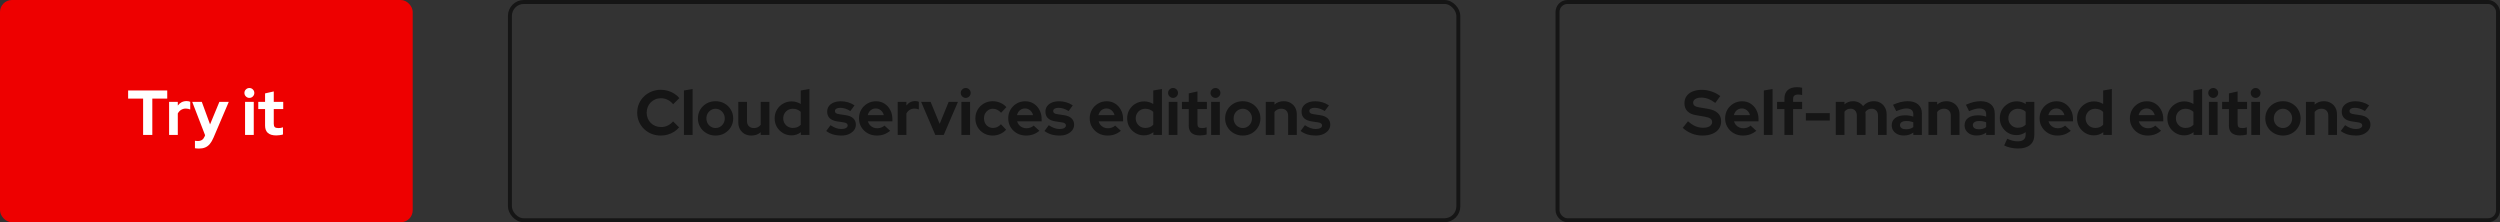
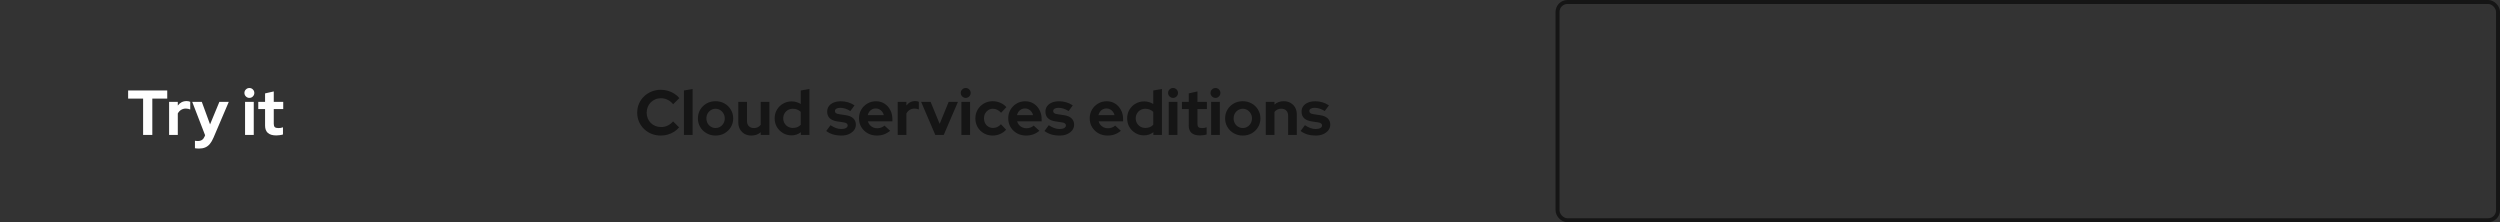
<svg xmlns="http://www.w3.org/2000/svg" width="630" height="56" viewBox="0 0 630 56" fill="none">
  <rect x="0" y="0" width="630" height="56" fill="#333333" stroke="none" />
-   <rect width="104" height="56" rx="3" fill="#EE0000" />
  <path d="M36.064 34V24.848H32.288V22.8H42.144V24.848H38.384V34H36.064ZM42.614 34V25.664H44.806V26.592C45.073 26.229 45.393 25.952 45.766 25.76C46.139 25.568 46.561 25.472 47.03 25.472C47.435 25.483 47.739 25.547 47.942 25.664V27.584C47.782 27.509 47.606 27.456 47.414 27.424C47.222 27.381 47.025 27.36 46.822 27.36C46.395 27.36 46.006 27.467 45.654 27.68C45.302 27.893 45.019 28.197 44.806 28.592V34H42.614ZM50.117 37.44C49.925 37.44 49.739 37.429 49.557 37.408C49.387 37.397 49.243 37.381 49.126 37.36V35.472C49.339 35.515 49.595 35.536 49.894 35.536C50.694 35.536 51.248 35.157 51.557 34.4L51.685 34.08L48.438 25.664H50.853L52.934 31.344L55.285 25.664H57.654L53.813 34.672C53.526 35.344 53.211 35.883 52.87 36.288C52.528 36.693 52.133 36.987 51.685 37.168C51.248 37.349 50.725 37.44 50.117 37.44ZM61.755 34V25.664H63.947V34H61.755ZM62.843 24.672C62.501 24.672 62.208 24.549 61.963 24.304C61.717 24.059 61.595 23.765 61.595 23.424C61.595 23.072 61.717 22.779 61.963 22.544C62.208 22.299 62.501 22.176 62.843 22.176C63.195 22.176 63.488 22.299 63.723 22.544C63.968 22.779 64.091 23.072 64.091 23.424C64.091 23.765 63.968 24.059 63.723 24.304C63.488 24.549 63.195 24.672 62.843 24.672ZM69.613 34.128C68.685 34.128 67.981 33.92 67.501 33.504C67.031 33.077 66.797 32.459 66.797 31.648V27.488H65.085V25.664H66.797V23.536L68.989 23.04V25.664H71.373V27.488H68.989V31.2C68.989 31.584 69.074 31.861 69.245 32.032C69.415 32.192 69.714 32.272 70.141 32.272C70.354 32.272 70.546 32.261 70.717 32.24C70.898 32.208 71.096 32.155 71.309 32.08V33.888C71.085 33.963 70.802 34.021 70.461 34.064C70.13 34.107 69.847 34.128 69.613 34.128Z" fill="white" />
-   <rect x="128.5" y="0.5" width="239" height="55" rx="3.5" stroke="#151515" />
  <path d="M166.528 34.16C165.696 34.16 164.917 34.016 164.192 33.728C163.467 33.429 162.832 33.019 162.288 32.496C161.755 31.973 161.333 31.365 161.024 30.672C160.725 29.968 160.576 29.211 160.576 28.4C160.576 27.579 160.725 26.821 161.024 26.128C161.333 25.424 161.76 24.811 162.304 24.288C162.848 23.765 163.477 23.36 164.192 23.072C164.917 22.773 165.696 22.624 166.528 22.624C167.147 22.624 167.744 22.709 168.32 22.88C168.896 23.051 169.429 23.291 169.92 23.6C170.421 23.909 170.848 24.283 171.2 24.72L169.632 26.272C169.227 25.771 168.757 25.392 168.224 25.136C167.701 24.88 167.136 24.752 166.528 24.752C166.027 24.752 165.557 24.848 165.12 25.04C164.683 25.221 164.304 25.477 163.984 25.808C163.664 26.128 163.413 26.512 163.232 26.96C163.051 27.397 162.96 27.877 162.96 28.4C162.96 28.912 163.051 29.392 163.232 29.84C163.413 30.277 163.669 30.661 164 30.992C164.331 31.312 164.715 31.563 165.152 31.744C165.6 31.925 166.085 32.016 166.608 32.016C167.195 32.016 167.744 31.893 168.256 31.648C168.768 31.403 169.221 31.051 169.616 30.592L171.136 32.096C170.784 32.523 170.363 32.891 169.872 33.2C169.381 33.509 168.848 33.749 168.272 33.92C167.707 34.08 167.125 34.16 166.528 34.16ZM172.348 34V22.8L174.54 22.432V34H172.348ZM180.319 34.16C179.487 34.16 178.735 33.968 178.063 33.584C177.391 33.2 176.857 32.683 176.463 32.032C176.068 31.381 175.871 30.651 175.871 29.84C175.871 29.029 176.063 28.299 176.447 27.648C176.841 26.987 177.375 26.464 178.047 26.08C178.729 25.696 179.487 25.504 180.319 25.504C181.151 25.504 181.903 25.696 182.575 26.08C183.257 26.464 183.791 26.987 184.175 27.648C184.569 28.299 184.767 29.029 184.767 29.84C184.767 30.651 184.569 31.381 184.175 32.032C183.791 32.683 183.263 33.2 182.591 33.584C181.919 33.968 181.161 34.16 180.319 34.16ZM180.319 32.256C180.756 32.256 181.145 32.149 181.487 31.936C181.839 31.723 182.116 31.435 182.319 31.072C182.532 30.699 182.639 30.288 182.639 29.84C182.639 29.381 182.532 28.971 182.319 28.608C182.116 28.245 181.839 27.957 181.487 27.744C181.145 27.52 180.756 27.408 180.319 27.408C179.892 27.408 179.503 27.52 179.151 27.744C178.799 27.957 178.521 28.245 178.319 28.608C178.116 28.971 178.015 29.381 178.015 29.84C178.015 30.288 178.116 30.699 178.319 31.072C178.521 31.435 178.799 31.723 179.151 31.936C179.503 32.149 179.892 32.256 180.319 32.256ZM189.346 34.16C188.706 34.16 188.135 34.021 187.634 33.744C187.143 33.456 186.754 33.061 186.466 32.56C186.189 32.059 186.05 31.483 186.05 30.832V25.664H188.242V30.512C188.242 31.045 188.397 31.472 188.706 31.792C189.026 32.112 189.453 32.272 189.986 32.272C190.349 32.272 190.674 32.203 190.962 32.064C191.261 31.915 191.506 31.707 191.698 31.44V25.664H193.89V34H191.698V33.328C191.058 33.883 190.274 34.16 189.346 34.16ZM199.454 34.112C198.665 34.112 197.95 33.92 197.31 33.536C196.67 33.152 196.158 32.64 195.774 32C195.401 31.349 195.214 30.624 195.214 29.824C195.214 29.024 195.401 28.304 195.774 27.664C196.158 27.013 196.676 26.501 197.326 26.128C197.977 25.744 198.708 25.552 199.518 25.552C199.934 25.552 200.334 25.611 200.718 25.728C201.102 25.835 201.46 25.995 201.79 26.208V22.8L203.982 22.432V34H201.822V33.312C201.14 33.845 200.35 34.112 199.454 34.112ZM199.806 32.24C200.212 32.24 200.58 32.176 200.91 32.048C201.252 31.909 201.545 31.707 201.79 31.44V28.192C201.545 27.947 201.252 27.755 200.91 27.616C200.569 27.477 200.201 27.408 199.806 27.408C199.348 27.408 198.932 27.515 198.558 27.728C198.196 27.931 197.908 28.219 197.694 28.592C197.481 28.955 197.374 29.365 197.374 29.824C197.374 30.283 197.481 30.693 197.694 31.056C197.908 31.419 198.196 31.707 198.558 31.92C198.932 32.133 199.348 32.24 199.806 32.24ZM212.031 34.16C211.263 34.16 210.554 34.064 209.903 33.872C209.252 33.669 208.687 33.381 208.207 33.008L209.295 31.552C209.775 31.872 210.234 32.112 210.671 32.272C211.119 32.432 211.562 32.512 211.999 32.512C212.49 32.512 212.879 32.432 213.167 32.272C213.466 32.101 213.615 31.883 213.615 31.616C213.615 31.403 213.53 31.232 213.359 31.104C213.199 30.976 212.938 30.885 212.575 30.832L210.975 30.592C210.143 30.464 209.514 30.197 209.087 29.792C208.66 29.376 208.447 28.832 208.447 28.16C208.447 27.616 208.586 27.152 208.863 26.768C209.151 26.373 209.551 26.069 210.063 25.856C210.586 25.632 211.204 25.52 211.919 25.52C212.527 25.52 213.119 25.605 213.695 25.776C214.282 25.947 214.831 26.208 215.343 26.56L214.287 27.984C213.828 27.696 213.391 27.488 212.975 27.36C212.559 27.232 212.138 27.168 211.711 27.168C211.316 27.168 210.996 27.243 210.751 27.392C210.516 27.541 210.399 27.739 210.399 27.984C210.399 28.208 210.484 28.384 210.655 28.512C210.826 28.64 211.119 28.731 211.535 28.784L213.119 29.024C213.951 29.141 214.586 29.408 215.023 29.824C215.46 30.229 215.679 30.757 215.679 31.408C215.679 31.941 215.519 32.416 215.199 32.832C214.879 33.237 214.447 33.563 213.903 33.808C213.359 34.043 212.735 34.16 212.031 34.16ZM220.928 34.16C220.096 34.16 219.339 33.968 218.656 33.584C217.984 33.2 217.451 32.683 217.056 32.032C216.662 31.381 216.464 30.651 216.464 29.84C216.464 29.029 216.651 28.299 217.024 27.648C217.408 26.997 217.926 26.48 218.576 26.096C219.227 25.712 219.952 25.52 220.752 25.52C221.552 25.52 222.262 25.717 222.88 26.112C223.499 26.507 223.984 27.04 224.336 27.712C224.699 28.384 224.88 29.147 224.88 30V30.576H218.704C218.8 30.907 218.955 31.205 219.168 31.472C219.392 31.739 219.664 31.947 219.984 32.096C220.315 32.245 220.667 32.32 221.04 32.32C221.414 32.32 221.755 32.261 222.064 32.144C222.384 32.027 222.656 31.861 222.88 31.648L224.32 32.96C223.808 33.376 223.28 33.68 222.736 33.872C222.203 34.064 221.6 34.16 220.928 34.16ZM218.672 29.008H222.72C222.646 28.677 222.507 28.389 222.304 28.144C222.112 27.888 221.878 27.691 221.6 27.552C221.334 27.403 221.035 27.328 220.704 27.328C220.363 27.328 220.054 27.397 219.776 27.536C219.499 27.675 219.264 27.872 219.072 28.128C218.891 28.373 218.758 28.667 218.672 29.008ZM226.223 34V25.664H228.415V26.592C228.682 26.229 229.002 25.952 229.375 25.76C229.749 25.568 230.17 25.472 230.639 25.472C231.045 25.483 231.349 25.547 231.551 25.664V27.584C231.391 27.509 231.215 27.456 231.023 27.424C230.831 27.381 230.634 27.36 230.431 27.36C230.005 27.36 229.615 27.467 229.263 27.68C228.911 27.893 228.629 28.197 228.415 28.592V34H226.223ZM235.693 34L232.125 25.664H234.509L236.797 31.216L239.069 25.664H241.405L237.821 34H235.693ZM242.27 34V25.664H244.462V34H242.27ZM243.358 24.672C243.017 24.672 242.724 24.549 242.478 24.304C242.233 24.059 242.11 23.765 242.11 23.424C242.11 23.072 242.233 22.779 242.478 22.544C242.724 22.299 243.017 22.176 243.358 22.176C243.71 22.176 244.004 22.299 244.238 22.544C244.484 22.779 244.606 23.072 244.606 23.424C244.606 23.765 244.484 24.059 244.238 24.304C244.004 24.549 243.71 24.672 243.358 24.672ZM250.161 34.16C249.339 34.16 248.598 33.973 247.937 33.6C247.275 33.216 246.753 32.699 246.368 32.048C245.985 31.387 245.793 30.651 245.793 29.84C245.793 29.019 245.985 28.283 246.368 27.632C246.753 26.981 247.275 26.464 247.937 26.08C248.598 25.696 249.339 25.504 250.161 25.504C250.822 25.504 251.451 25.632 252.049 25.888C252.657 26.144 253.179 26.512 253.617 26.992L252.273 28.416C251.963 28.075 251.638 27.824 251.297 27.664C250.966 27.493 250.603 27.408 250.209 27.408C249.782 27.408 249.398 27.515 249.057 27.728C248.726 27.941 248.459 28.229 248.257 28.592C248.065 28.955 247.969 29.371 247.969 29.84C247.969 30.288 248.065 30.699 248.257 31.072C248.459 31.435 248.737 31.723 249.089 31.936C249.441 32.139 249.83 32.24 250.257 32.24C250.63 32.24 250.977 32.165 251.297 32.016C251.627 31.856 251.942 31.621 252.241 31.312L253.553 32.688C253.126 33.147 252.614 33.509 252.017 33.776C251.419 34.032 250.801 34.16 250.161 34.16ZM258.538 34.16C257.706 34.16 256.948 33.968 256.266 33.584C255.594 33.2 255.06 32.683 254.666 32.032C254.271 31.381 254.074 30.651 254.074 29.84C254.074 29.029 254.26 28.299 254.634 27.648C255.018 26.997 255.535 26.48 256.186 26.096C256.836 25.712 257.562 25.52 258.362 25.52C259.162 25.52 259.871 25.717 260.49 26.112C261.108 26.507 261.594 27.04 261.946 27.712C262.308 28.384 262.49 29.147 262.49 30V30.576H256.314C256.41 30.907 256.564 31.205 256.778 31.472C257.002 31.739 257.274 31.947 257.594 32.096C257.924 32.245 258.276 32.32 258.65 32.32C259.023 32.32 259.364 32.261 259.674 32.144C259.994 32.027 260.266 31.861 260.49 31.648L261.93 32.96C261.418 33.376 260.89 33.68 260.346 33.872C259.812 34.064 259.21 34.16 258.538 34.16ZM256.282 29.008H260.33C260.255 28.677 260.116 28.389 259.914 28.144C259.722 27.888 259.487 27.691 259.21 27.552C258.943 27.403 258.644 27.328 258.314 27.328C257.972 27.328 257.663 27.397 257.386 27.536C257.108 27.675 256.874 27.872 256.682 28.128C256.5 28.373 256.367 28.667 256.282 29.008ZM267.031 34.16C266.263 34.16 265.554 34.064 264.903 33.872C264.252 33.669 263.687 33.381 263.207 33.008L264.295 31.552C264.775 31.872 265.234 32.112 265.671 32.272C266.119 32.432 266.562 32.512 266.999 32.512C267.49 32.512 267.879 32.432 268.167 32.272C268.466 32.101 268.615 31.883 268.615 31.616C268.615 31.403 268.53 31.232 268.359 31.104C268.199 30.976 267.938 30.885 267.575 30.832L265.975 30.592C265.143 30.464 264.514 30.197 264.087 29.792C263.66 29.376 263.447 28.832 263.447 28.16C263.447 27.616 263.586 27.152 263.863 26.768C264.151 26.373 264.551 26.069 265.063 25.856C265.586 25.632 266.204 25.52 266.919 25.52C267.527 25.52 268.119 25.605 268.695 25.776C269.282 25.947 269.831 26.208 270.343 26.56L269.287 27.984C268.828 27.696 268.391 27.488 267.975 27.36C267.559 27.232 267.138 27.168 266.711 27.168C266.316 27.168 265.996 27.243 265.751 27.392C265.516 27.541 265.399 27.739 265.399 27.984C265.399 28.208 265.484 28.384 265.655 28.512C265.826 28.64 266.119 28.731 266.535 28.784L268.119 29.024C268.951 29.141 269.586 29.408 270.023 29.824C270.46 30.229 270.679 30.757 270.679 31.408C270.679 31.941 270.519 32.416 270.199 32.832C269.879 33.237 269.447 33.563 268.903 33.808C268.359 34.043 267.735 34.16 267.031 34.16ZM279.069 34.16C278.237 34.16 277.48 33.968 276.797 33.584C276.125 33.2 275.592 32.683 275.197 32.032C274.802 31.381 274.605 30.651 274.605 29.84C274.605 29.029 274.792 28.299 275.165 27.648C275.549 26.997 276.066 26.48 276.717 26.096C277.368 25.712 278.093 25.52 278.893 25.52C279.693 25.52 280.402 25.717 281.021 26.112C281.64 26.507 282.125 27.04 282.477 27.712C282.84 28.384 283.021 29.147 283.021 30V30.576H276.845C276.941 30.907 277.096 31.205 277.309 31.472C277.533 31.739 277.805 31.947 278.125 32.096C278.456 32.245 278.808 32.32 279.181 32.32C279.554 32.32 279.896 32.261 280.205 32.144C280.525 32.027 280.797 31.861 281.021 31.648L282.461 32.96C281.949 33.376 281.421 33.68 280.877 33.872C280.344 34.064 279.741 34.16 279.069 34.16ZM276.813 29.008H280.861C280.786 28.677 280.648 28.389 280.445 28.144C280.253 27.888 280.018 27.691 279.741 27.552C279.474 27.403 279.176 27.328 278.845 27.328C278.504 27.328 278.194 27.397 277.917 27.536C277.64 27.675 277.405 27.872 277.213 28.128C277.032 28.373 276.898 28.667 276.813 29.008ZM288.283 34.112C287.493 34.112 286.779 33.92 286.139 33.536C285.499 33.152 284.987 32.64 284.603 32C284.229 31.349 284.043 30.624 284.043 29.824C284.043 29.024 284.229 28.304 284.603 27.664C284.987 27.013 285.504 26.501 286.155 26.128C286.805 25.744 287.536 25.552 288.347 25.552C288.763 25.552 289.163 25.611 289.547 25.728C289.931 25.835 290.288 25.995 290.619 26.208V22.8L292.811 22.432V34H290.651V33.312C289.968 33.845 289.179 34.112 288.283 34.112ZM288.635 32.24C289.04 32.24 289.408 32.176 289.739 32.048C290.08 31.909 290.373 31.707 290.619 31.44V28.192C290.373 27.947 290.08 27.755 289.739 27.616C289.397 27.477 289.029 27.408 288.635 27.408C288.176 27.408 287.76 27.515 287.387 27.728C287.024 27.931 286.736 28.219 286.523 28.592C286.309 28.955 286.203 29.365 286.203 29.824C286.203 30.283 286.309 30.693 286.523 31.056C286.736 31.419 287.024 31.707 287.387 31.92C287.76 32.133 288.176 32.24 288.635 32.24ZM294.52 34V25.664H296.712V34H294.52ZM295.608 24.672C295.267 24.672 294.974 24.549 294.728 24.304C294.483 24.059 294.36 23.765 294.36 23.424C294.36 23.072 294.483 22.779 294.728 22.544C294.974 22.299 295.267 22.176 295.608 22.176C295.96 22.176 296.254 22.299 296.488 22.544C296.734 22.779 296.856 23.072 296.856 23.424C296.856 23.765 296.734 24.059 296.488 24.304C296.254 24.549 295.96 24.672 295.608 24.672ZM302.379 34.128C301.451 34.128 300.747 33.92 300.267 33.504C299.797 33.077 299.562 32.459 299.562 31.648V27.488H297.851V25.664H299.562V23.536L301.755 23.04V25.664H304.139V27.488H301.755V31.2C301.755 31.584 301.84 31.861 302.011 32.032C302.181 32.192 302.48 32.272 302.907 32.272C303.12 32.272 303.312 32.261 303.483 32.24C303.664 32.208 303.861 32.155 304.075 32.08V33.888C303.851 33.963 303.568 34.021 303.227 34.064C302.896 34.107 302.613 34.128 302.379 34.128ZM305.208 34V25.664H307.4V34H305.208ZM306.296 24.672C305.954 24.672 305.661 24.549 305.416 24.304C305.17 24.059 305.048 23.765 305.048 23.424C305.048 23.072 305.17 22.779 305.416 22.544C305.661 22.299 305.954 22.176 306.296 22.176C306.648 22.176 306.941 22.299 307.176 22.544C307.421 22.779 307.544 23.072 307.544 23.424C307.544 23.765 307.421 24.059 307.176 24.304C306.941 24.549 306.648 24.672 306.296 24.672ZM313.178 34.16C312.346 34.16 311.594 33.968 310.922 33.584C310.25 33.2 309.717 32.683 309.322 32.032C308.927 31.381 308.73 30.651 308.73 29.84C308.73 29.029 308.922 28.299 309.306 27.648C309.701 26.987 310.234 26.464 310.906 26.08C311.589 25.696 312.346 25.504 313.178 25.504C314.01 25.504 314.762 25.696 315.434 26.08C316.117 26.464 316.65 26.987 317.034 27.648C317.429 28.299 317.626 29.029 317.626 29.84C317.626 30.651 317.429 31.381 317.034 32.032C316.65 32.683 316.122 33.2 315.45 33.584C314.778 33.968 314.021 34.16 313.178 34.16ZM313.178 32.256C313.615 32.256 314.005 32.149 314.346 31.936C314.698 31.723 314.975 31.435 315.178 31.072C315.391 30.699 315.498 30.288 315.498 29.84C315.498 29.381 315.391 28.971 315.178 28.608C314.975 28.245 314.698 27.957 314.346 27.744C314.005 27.52 313.615 27.408 313.178 27.408C312.751 27.408 312.362 27.52 312.01 27.744C311.658 27.957 311.381 28.245 311.178 28.608C310.975 28.971 310.874 29.381 310.874 29.84C310.874 30.288 310.975 30.699 311.178 31.072C311.381 31.435 311.658 31.723 312.01 31.936C312.362 32.149 312.751 32.256 313.178 32.256ZM318.973 34V25.664H321.165V26.352C321.795 25.787 322.573 25.504 323.501 25.504C324.152 25.504 324.723 25.648 325.213 25.936C325.715 26.213 326.104 26.603 326.381 27.104C326.659 27.595 326.797 28.171 326.797 28.832V34H324.605V29.152C324.605 28.608 324.451 28.181 324.141 27.872C323.832 27.552 323.411 27.392 322.877 27.392C322.504 27.392 322.173 27.467 321.885 27.616C321.597 27.755 321.357 27.957 321.165 28.224V34H318.973ZM331.578 34.16C330.81 34.16 330.1 34.064 329.45 33.872C328.799 33.669 328.234 33.381 327.754 33.008L328.842 31.552C329.322 31.872 329.78 32.112 330.218 32.272C330.666 32.432 331.108 32.512 331.546 32.512C332.036 32.512 332.426 32.432 332.714 32.272C333.012 32.101 333.162 31.883 333.162 31.616C333.162 31.403 333.076 31.232 332.906 31.104C332.746 30.976 332.484 30.885 332.122 30.832L330.522 30.592C329.69 30.464 329.06 30.197 328.634 29.792C328.207 29.376 327.994 28.832 327.994 28.16C327.994 27.616 328.132 27.152 328.41 26.768C328.698 26.373 329.098 26.069 329.61 25.856C330.132 25.632 330.751 25.52 331.466 25.52C332.074 25.52 332.666 25.605 333.242 25.776C333.828 25.947 334.378 26.208 334.89 26.56L333.834 27.984C333.375 27.696 332.938 27.488 332.522 27.36C332.106 27.232 331.684 27.168 331.258 27.168C330.863 27.168 330.543 27.243 330.298 27.392C330.063 27.541 329.946 27.739 329.946 27.984C329.946 28.208 330.031 28.384 330.202 28.512C330.372 28.64 330.666 28.731 331.082 28.784L332.666 29.024C333.498 29.141 334.132 29.408 334.57 29.824C335.007 30.229 335.226 30.757 335.226 31.408C335.226 31.941 335.066 32.416 334.746 32.832C334.426 33.237 333.994 33.563 333.45 33.808C332.906 34.043 332.282 34.16 331.578 34.16Z" fill="#151515" />
  <rect x="392.5" y="0.5" width="237" height="55" rx="2.5" stroke="#151515" />
-   <path d="M429.008 34.16C428.101 34.16 427.216 33.995 426.352 33.664C425.488 33.323 424.72 32.843 424.048 32.224L425.376 30.56C426.027 31.136 426.651 31.552 427.248 31.808C427.856 32.064 428.496 32.192 429.168 32.192C429.637 32.192 430.043 32.139 430.384 32.032C430.725 31.915 430.987 31.749 431.168 31.536C431.36 31.323 431.456 31.072 431.456 30.784C431.456 30.4 431.317 30.107 431.04 29.904C430.763 29.691 430.288 29.525 429.616 29.408L427.392 29.024C426.443 28.864 425.717 28.528 425.216 28.016C424.725 27.504 424.48 26.843 424.48 26.032C424.48 25.339 424.656 24.736 425.008 24.224C425.371 23.712 425.877 23.323 426.528 23.056C427.189 22.779 427.973 22.64 428.88 22.64C429.701 22.64 430.517 22.779 431.328 23.056C432.149 23.333 432.875 23.717 433.504 24.208L432.256 25.936C431.083 25.04 429.904 24.592 428.72 24.592C428.304 24.592 427.941 24.645 427.632 24.752C427.323 24.859 427.083 25.008 426.912 25.2C426.752 25.381 426.672 25.6 426.672 25.856C426.672 26.197 426.795 26.464 427.04 26.656C427.285 26.837 427.696 26.976 428.272 27.072L430.384 27.424C431.504 27.605 432.341 27.963 432.896 28.496C433.451 29.019 433.728 29.712 433.728 30.576C433.728 31.301 433.536 31.936 433.152 32.48C432.768 33.013 432.219 33.429 431.504 33.728C430.8 34.016 429.968 34.16 429.008 34.16ZM439.194 34.16C438.362 34.16 437.605 33.968 436.922 33.584C436.25 33.2 435.717 32.683 435.322 32.032C434.927 31.381 434.73 30.651 434.73 29.84C434.73 29.029 434.917 28.299 435.29 27.648C435.674 26.997 436.191 26.48 436.842 26.096C437.493 25.712 438.218 25.52 439.018 25.52C439.818 25.52 440.527 25.717 441.146 26.112C441.765 26.507 442.25 27.04 442.602 27.712C442.965 28.384 443.146 29.147 443.146 30V30.576H436.97C437.066 30.907 437.221 31.205 437.434 31.472C437.658 31.739 437.93 31.947 438.25 32.096C438.581 32.245 438.933 32.32 439.306 32.32C439.679 32.32 440.021 32.261 440.33 32.144C440.65 32.027 440.922 31.861 441.146 31.648L442.586 32.96C442.074 33.376 441.546 33.68 441.002 33.872C440.469 34.064 439.866 34.16 439.194 34.16ZM436.938 29.008H440.986C440.911 28.677 440.773 28.389 440.57 28.144C440.378 27.888 440.143 27.691 439.866 27.552C439.599 27.403 439.301 27.328 438.97 27.328C438.629 27.328 438.319 27.397 438.042 27.536C437.765 27.675 437.53 27.872 437.338 28.128C437.157 28.373 437.023 28.667 436.938 29.008ZM444.489 34V22.8L446.681 22.432V34H444.489ZM449.675 34V27.488H447.819V25.664H449.675V24.864C449.675 23.925 449.947 23.211 450.491 22.72C451.035 22.219 451.819 21.968 452.843 21.968C453.067 21.968 453.297 21.979 453.531 22C453.766 22.021 453.969 22.059 454.139 22.112V23.952C453.937 23.909 453.761 23.877 453.611 23.856C453.462 23.835 453.297 23.824 453.115 23.824C452.699 23.824 452.385 23.915 452.171 24.096C451.969 24.267 451.867 24.539 451.867 24.912V25.664H454.139V27.488H451.867V34H449.675ZM455.078 30.368V28.512H461.094V30.368H455.078ZM462.614 34V25.664H464.806V26.304C465.403 25.771 466.129 25.504 466.982 25.504C467.526 25.504 468.011 25.616 468.438 25.84C468.865 26.053 469.217 26.357 469.494 26.752C469.835 26.347 470.235 26.037 470.694 25.824C471.163 25.611 471.681 25.504 472.246 25.504C472.875 25.504 473.425 25.648 473.894 25.936C474.374 26.213 474.747 26.603 475.014 27.104C475.291 27.595 475.43 28.171 475.43 28.832V34H473.254V29.152C473.254 28.608 473.11 28.181 472.822 27.872C472.534 27.552 472.15 27.392 471.67 27.392C471.339 27.392 471.035 27.461 470.758 27.6C470.491 27.739 470.262 27.947 470.07 28.224C470.081 28.32 470.091 28.416 470.102 28.512C470.113 28.608 470.118 28.715 470.118 28.832V34H467.926V29.152C467.926 28.608 467.782 28.181 467.494 27.872C467.217 27.552 466.838 27.392 466.358 27.392C466.027 27.392 465.729 27.456 465.462 27.584C465.206 27.712 464.987 27.904 464.806 28.16V34H462.614ZM479.754 34.144C479.157 34.144 478.629 34.037 478.17 33.824C477.712 33.6 477.354 33.296 477.098 32.912C476.842 32.528 476.714 32.085 476.714 31.584C476.714 30.784 477.013 30.165 477.61 29.728C478.218 29.28 479.05 29.056 480.106 29.056C480.832 29.056 481.514 29.168 482.154 29.392V28.784C482.154 28.304 482.005 27.941 481.706 27.696C481.408 27.451 480.97 27.328 480.394 27.328C480.042 27.328 479.664 27.387 479.258 27.504C478.853 27.611 478.384 27.781 477.85 28.016L477.05 26.4C477.712 26.101 478.341 25.877 478.938 25.728C479.546 25.579 480.154 25.504 480.762 25.504C481.882 25.504 482.752 25.776 483.37 26.32C484 26.853 484.314 27.611 484.314 28.592V34H482.154V33.408C481.813 33.664 481.445 33.851 481.05 33.968C480.656 34.085 480.224 34.144 479.754 34.144ZM478.794 31.536C478.794 31.856 478.933 32.112 479.21 32.304C479.488 32.485 479.856 32.576 480.314 32.576C480.677 32.576 481.013 32.533 481.322 32.448C481.632 32.352 481.909 32.213 482.154 32.032V30.816C481.888 30.709 481.61 30.629 481.322 30.576C481.034 30.523 480.725 30.496 480.394 30.496C479.893 30.496 479.498 30.592 479.21 30.784C478.933 30.965 478.794 31.216 478.794 31.536ZM485.973 34V25.664H488.165V26.352C488.795 25.787 489.573 25.504 490.501 25.504C491.152 25.504 491.723 25.648 492.213 25.936C492.715 26.213 493.104 26.603 493.381 27.104C493.659 27.595 493.797 28.171 493.797 28.832V34H491.605V29.152C491.605 28.608 491.451 28.181 491.141 27.872C490.832 27.552 490.411 27.392 489.877 27.392C489.504 27.392 489.173 27.467 488.885 27.616C488.597 27.755 488.357 27.957 488.165 28.224V34H485.973ZM498.114 34.144C497.516 34.144 496.988 34.037 496.53 33.824C496.071 33.6 495.714 33.296 495.458 32.912C495.202 32.528 495.074 32.085 495.074 31.584C495.074 30.784 495.372 30.165 495.97 29.728C496.578 29.28 497.41 29.056 498.466 29.056C499.191 29.056 499.874 29.168 500.514 29.392V28.784C500.514 28.304 500.364 27.941 500.066 27.696C499.767 27.451 499.33 27.328 498.754 27.328C498.402 27.328 498.023 27.387 497.618 27.504C497.212 27.611 496.743 27.781 496.21 28.016L495.41 26.4C496.071 26.101 496.7 25.877 497.298 25.728C497.906 25.579 498.514 25.504 499.122 25.504C500.242 25.504 501.111 25.776 501.73 26.32C502.359 26.853 502.674 27.611 502.674 28.592V34H500.514V33.408C500.172 33.664 499.804 33.851 499.41 33.968C499.015 34.085 498.583 34.144 498.114 34.144ZM497.154 31.536C497.154 31.856 497.292 32.112 497.57 32.304C497.847 32.485 498.215 32.576 498.674 32.576C499.036 32.576 499.372 32.533 499.682 32.448C499.991 32.352 500.268 32.213 500.514 32.032V30.816C500.247 30.709 499.97 30.629 499.682 30.576C499.394 30.523 499.084 30.496 498.754 30.496C498.252 30.496 497.858 30.592 497.57 30.784C497.292 30.965 497.154 31.216 497.154 31.536ZM508.525 37.424C507.885 37.424 507.266 37.355 506.669 37.216C506.071 37.088 505.533 36.901 505.053 36.656L505.821 34.96C506.279 35.184 506.727 35.349 507.165 35.456C507.602 35.563 508.039 35.616 508.477 35.616C509.127 35.616 509.618 35.477 509.949 35.2C510.29 34.923 510.461 34.507 510.461 33.952V33.296C509.778 33.797 509.015 34.048 508.173 34.048C507.383 34.048 506.669 33.861 506.029 33.488C505.399 33.104 504.893 32.587 504.509 31.936C504.135 31.285 503.949 30.565 503.949 29.776C503.949 28.987 504.135 28.272 504.509 27.632C504.893 26.992 505.41 26.485 506.061 26.112C506.711 25.728 507.437 25.536 508.237 25.536C508.642 25.536 509.037 25.595 509.421 25.712C509.805 25.829 510.162 25.995 510.493 26.208V25.664H512.653V33.984C512.653 35.083 512.295 35.931 511.581 36.528C510.877 37.125 509.858 37.424 508.525 37.424ZM508.509 32.192C508.914 32.192 509.282 32.128 509.613 32C509.943 31.861 510.226 31.669 510.461 31.424V28.16C510.226 27.925 509.938 27.744 509.597 27.616C509.266 27.477 508.909 27.408 508.525 27.408C508.066 27.408 507.655 27.515 507.293 27.728C506.93 27.931 506.642 28.213 506.429 28.576C506.215 28.928 506.109 29.328 506.109 29.776C506.109 30.235 506.21 30.645 506.413 31.008C506.626 31.371 506.914 31.659 507.277 31.872C507.65 32.085 508.061 32.192 508.509 32.192ZM518.444 34.16C517.612 34.16 516.855 33.968 516.172 33.584C515.5 33.2 514.967 32.683 514.572 32.032C514.177 31.381 513.98 30.651 513.98 29.84C513.98 29.029 514.167 28.299 514.54 27.648C514.924 26.997 515.441 26.48 516.092 26.096C516.743 25.712 517.468 25.52 518.268 25.52C519.068 25.52 519.777 25.717 520.396 26.112C521.015 26.507 521.5 27.04 521.852 27.712C522.215 28.384 522.396 29.147 522.396 30V30.576H516.22C516.316 30.907 516.471 31.205 516.684 31.472C516.908 31.739 517.18 31.947 517.5 32.096C517.831 32.245 518.183 32.32 518.556 32.32C518.929 32.32 519.271 32.261 519.58 32.144C519.9 32.027 520.172 31.861 520.396 31.648L521.836 32.96C521.324 33.376 520.796 33.68 520.252 33.872C519.719 34.064 519.116 34.16 518.444 34.16ZM516.188 29.008H520.236C520.161 28.677 520.023 28.389 519.82 28.144C519.628 27.888 519.393 27.691 519.116 27.552C518.849 27.403 518.551 27.328 518.22 27.328C517.879 27.328 517.569 27.397 517.292 27.536C517.015 27.675 516.78 27.872 516.588 28.128C516.407 28.373 516.273 28.667 516.188 29.008ZM527.658 34.112C526.868 34.112 526.154 33.92 525.514 33.536C524.874 33.152 524.362 32.64 523.978 32C523.604 31.349 523.418 30.624 523.418 29.824C523.418 29.024 523.604 28.304 523.978 27.664C524.362 27.013 524.879 26.501 525.53 26.128C526.18 25.744 526.911 25.552 527.722 25.552C528.138 25.552 528.538 25.611 528.922 25.728C529.306 25.835 529.663 25.995 529.994 26.208V22.8L532.186 22.432V34H530.026V33.312C529.343 33.845 528.554 34.112 527.658 34.112ZM528.01 32.24C528.415 32.24 528.783 32.176 529.114 32.048C529.455 31.909 529.748 31.707 529.994 31.44V28.192C529.748 27.947 529.455 27.755 529.114 27.616C528.772 27.477 528.404 27.408 528.01 27.408C527.551 27.408 527.135 27.515 526.762 27.728C526.399 27.931 526.111 28.219 525.898 28.592C525.684 28.955 525.578 29.365 525.578 29.824C525.578 30.283 525.684 30.693 525.898 31.056C526.111 31.419 526.399 31.707 526.762 31.92C527.135 32.133 527.551 32.24 528.01 32.24ZM541.194 34.16C540.362 34.16 539.605 33.968 538.922 33.584C538.25 33.2 537.717 32.683 537.322 32.032C536.927 31.381 536.73 30.651 536.73 29.84C536.73 29.029 536.917 28.299 537.29 27.648C537.674 26.997 538.191 26.48 538.842 26.096C539.493 25.712 540.218 25.52 541.018 25.52C541.818 25.52 542.527 25.717 543.146 26.112C543.765 26.507 544.25 27.04 544.602 27.712C544.965 28.384 545.146 29.147 545.146 30V30.576H538.97C539.066 30.907 539.221 31.205 539.434 31.472C539.658 31.739 539.93 31.947 540.25 32.096C540.581 32.245 540.933 32.32 541.306 32.32C541.679 32.32 542.021 32.261 542.33 32.144C542.65 32.027 542.922 31.861 543.146 31.648L544.586 32.96C544.074 33.376 543.546 33.68 543.002 33.872C542.469 34.064 541.866 34.16 541.194 34.16ZM538.938 29.008H542.986C542.911 28.677 542.773 28.389 542.57 28.144C542.378 27.888 542.143 27.691 541.866 27.552C541.599 27.403 541.301 27.328 540.97 27.328C540.629 27.328 540.319 27.397 540.042 27.536C539.765 27.675 539.53 27.872 539.338 28.128C539.157 28.373 539.023 28.667 538.938 29.008ZM550.408 34.112C549.618 34.112 548.904 33.92 548.264 33.536C547.624 33.152 547.112 32.64 546.728 32C546.354 31.349 546.168 30.624 546.168 29.824C546.168 29.024 546.354 28.304 546.728 27.664C547.112 27.013 547.629 26.501 548.28 26.128C548.93 25.744 549.661 25.552 550.472 25.552C550.888 25.552 551.288 25.611 551.672 25.728C552.056 25.835 552.413 25.995 552.744 26.208V22.8L554.936 22.432V34H552.776V33.312C552.093 33.845 551.304 34.112 550.408 34.112ZM550.76 32.24C551.165 32.24 551.533 32.176 551.864 32.048C552.205 31.909 552.498 31.707 552.744 31.44V28.192C552.498 27.947 552.205 27.755 551.864 27.616C551.522 27.477 551.154 27.408 550.76 27.408C550.301 27.408 549.885 27.515 549.512 27.728C549.149 27.931 548.861 28.219 548.648 28.592C548.434 28.955 548.328 29.365 548.328 29.824C548.328 30.283 548.434 30.693 548.648 31.056C548.861 31.419 549.149 31.707 549.512 31.92C549.885 32.133 550.301 32.24 550.76 32.24ZM556.645 34V25.664H558.837V34H556.645ZM557.733 24.672C557.392 24.672 557.099 24.549 556.853 24.304C556.608 24.059 556.485 23.765 556.485 23.424C556.485 23.072 556.608 22.779 556.853 22.544C557.099 22.299 557.392 22.176 557.733 22.176C558.085 22.176 558.379 22.299 558.613 22.544C558.859 22.779 558.981 23.072 558.981 23.424C558.981 23.765 558.859 24.059 558.613 24.304C558.379 24.549 558.085 24.672 557.733 24.672ZM564.504 34.128C563.576 34.128 562.872 33.92 562.392 33.504C561.922 33.077 561.688 32.459 561.688 31.648V27.488H559.976V25.664H561.688V23.536L563.88 23.04V25.664H566.264V27.488H563.88V31.2C563.88 31.584 563.965 31.861 564.136 32.032C564.306 32.192 564.605 32.272 565.032 32.272C565.245 32.272 565.437 32.261 565.608 32.24C565.789 32.208 565.986 32.155 566.2 32.08V33.888C565.976 33.963 565.693 34.021 565.352 34.064C565.021 34.107 564.738 34.128 564.504 34.128ZM567.333 34V25.664H569.525V34H567.333ZM568.421 24.672C568.079 24.672 567.786 24.549 567.541 24.304C567.295 24.059 567.173 23.765 567.173 23.424C567.173 23.072 567.295 22.779 567.541 22.544C567.786 22.299 568.079 22.176 568.421 22.176C568.773 22.176 569.066 22.299 569.301 22.544C569.546 22.779 569.669 23.072 569.669 23.424C569.669 23.765 569.546 24.059 569.301 24.304C569.066 24.549 568.773 24.672 568.421 24.672ZM575.303 34.16C574.471 34.16 573.719 33.968 573.047 33.584C572.375 33.2 571.842 32.683 571.447 32.032C571.052 31.381 570.855 30.651 570.855 29.84C570.855 29.029 571.047 28.299 571.431 27.648C571.826 26.987 572.359 26.464 573.031 26.08C573.714 25.696 574.471 25.504 575.303 25.504C576.135 25.504 576.887 25.696 577.559 26.08C578.242 26.464 578.775 26.987 579.159 27.648C579.554 28.299 579.751 29.029 579.751 29.84C579.751 30.651 579.554 31.381 579.159 32.032C578.775 32.683 578.247 33.2 577.575 33.584C576.903 33.968 576.146 34.16 575.303 34.16ZM575.303 32.256C575.74 32.256 576.13 32.149 576.471 31.936C576.823 31.723 577.1 31.435 577.303 31.072C577.516 30.699 577.623 30.288 577.623 29.84C577.623 29.381 577.516 28.971 577.303 28.608C577.1 28.245 576.823 27.957 576.471 27.744C576.13 27.52 575.74 27.408 575.303 27.408C574.876 27.408 574.487 27.52 574.135 27.744C573.783 27.957 573.506 28.245 573.303 28.608C573.1 28.971 572.999 29.381 572.999 29.84C572.999 30.288 573.1 30.699 573.303 31.072C573.506 31.435 573.783 31.723 574.135 31.936C574.487 32.149 574.876 32.256 575.303 32.256ZM581.098 34V25.664H583.29V26.352C583.92 25.787 584.698 25.504 585.626 25.504C586.277 25.504 586.848 25.648 587.338 25.936C587.84 26.213 588.229 26.603 588.506 27.104C588.784 27.595 588.922 28.171 588.922 28.832V34H586.73V29.152C586.73 28.608 586.576 28.181 586.266 27.872C585.957 27.552 585.536 27.392 585.002 27.392C584.629 27.392 584.298 27.467 584.01 27.616C583.722 27.755 583.482 27.957 583.29 28.224V34H581.098ZM593.703 34.16C592.935 34.16 592.225 34.064 591.575 33.872C590.924 33.669 590.359 33.381 589.879 33.008L590.967 31.552C591.447 31.872 591.905 32.112 592.343 32.272C592.791 32.432 593.233 32.512 593.671 32.512C594.161 32.512 594.551 32.432 594.839 32.272C595.137 32.101 595.287 31.883 595.287 31.616C595.287 31.403 595.201 31.232 595.031 31.104C594.871 30.976 594.609 30.885 594.247 30.832L592.647 30.592C591.815 30.464 591.185 30.197 590.759 29.792C590.332 29.376 590.119 28.832 590.119 28.16C590.119 27.616 590.257 27.152 590.535 26.768C590.823 26.373 591.223 26.069 591.735 25.856C592.257 25.632 592.876 25.52 593.591 25.52C594.199 25.52 594.791 25.605 595.367 25.776C595.953 25.947 596.503 26.208 597.015 26.56L595.959 27.984C595.5 27.696 595.063 27.488 594.647 27.36C594.231 27.232 593.809 27.168 593.383 27.168C592.988 27.168 592.668 27.243 592.423 27.392C592.188 27.541 592.071 27.739 592.071 27.984C592.071 28.208 592.156 28.384 592.327 28.512C592.497 28.64 592.791 28.731 593.207 28.784L594.791 29.024C595.623 29.141 596.257 29.408 596.695 29.824C597.132 30.229 597.351 30.757 597.351 31.408C597.351 31.941 597.191 32.416 596.871 32.832C596.551 33.237 596.119 33.563 595.575 33.808C595.031 34.043 594.407 34.16 593.703 34.16Z" fill="#151515" />
</svg>